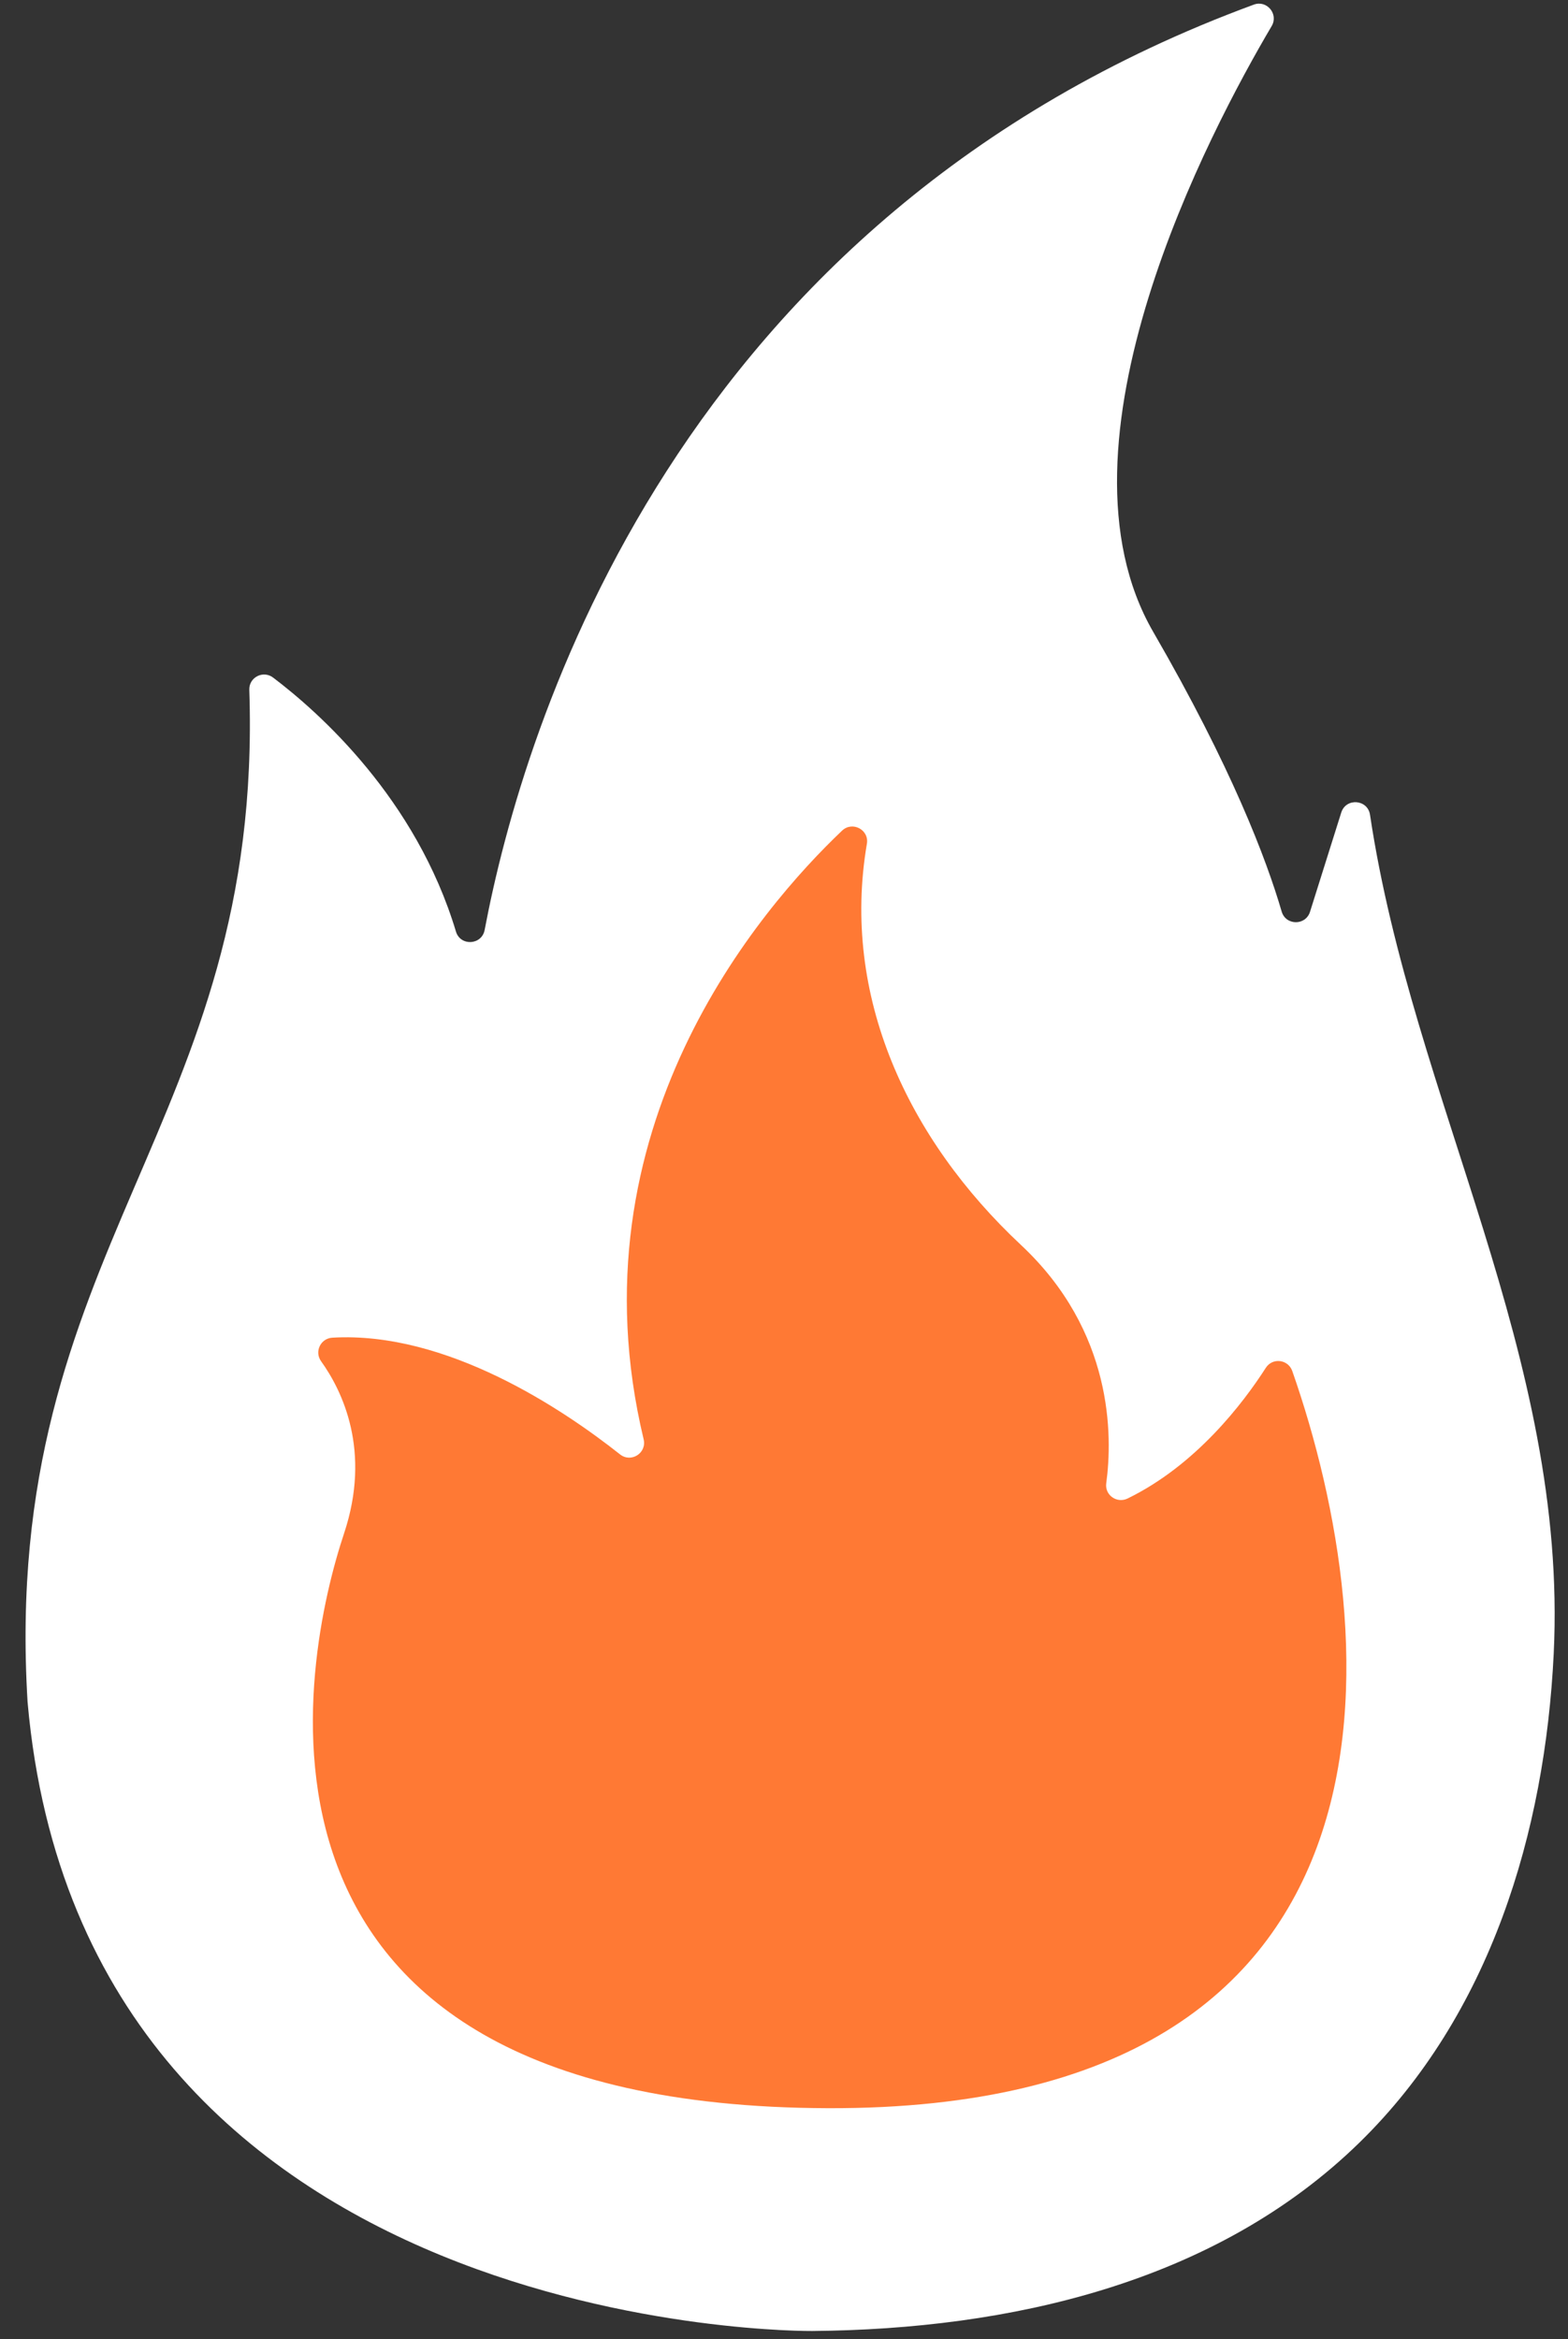
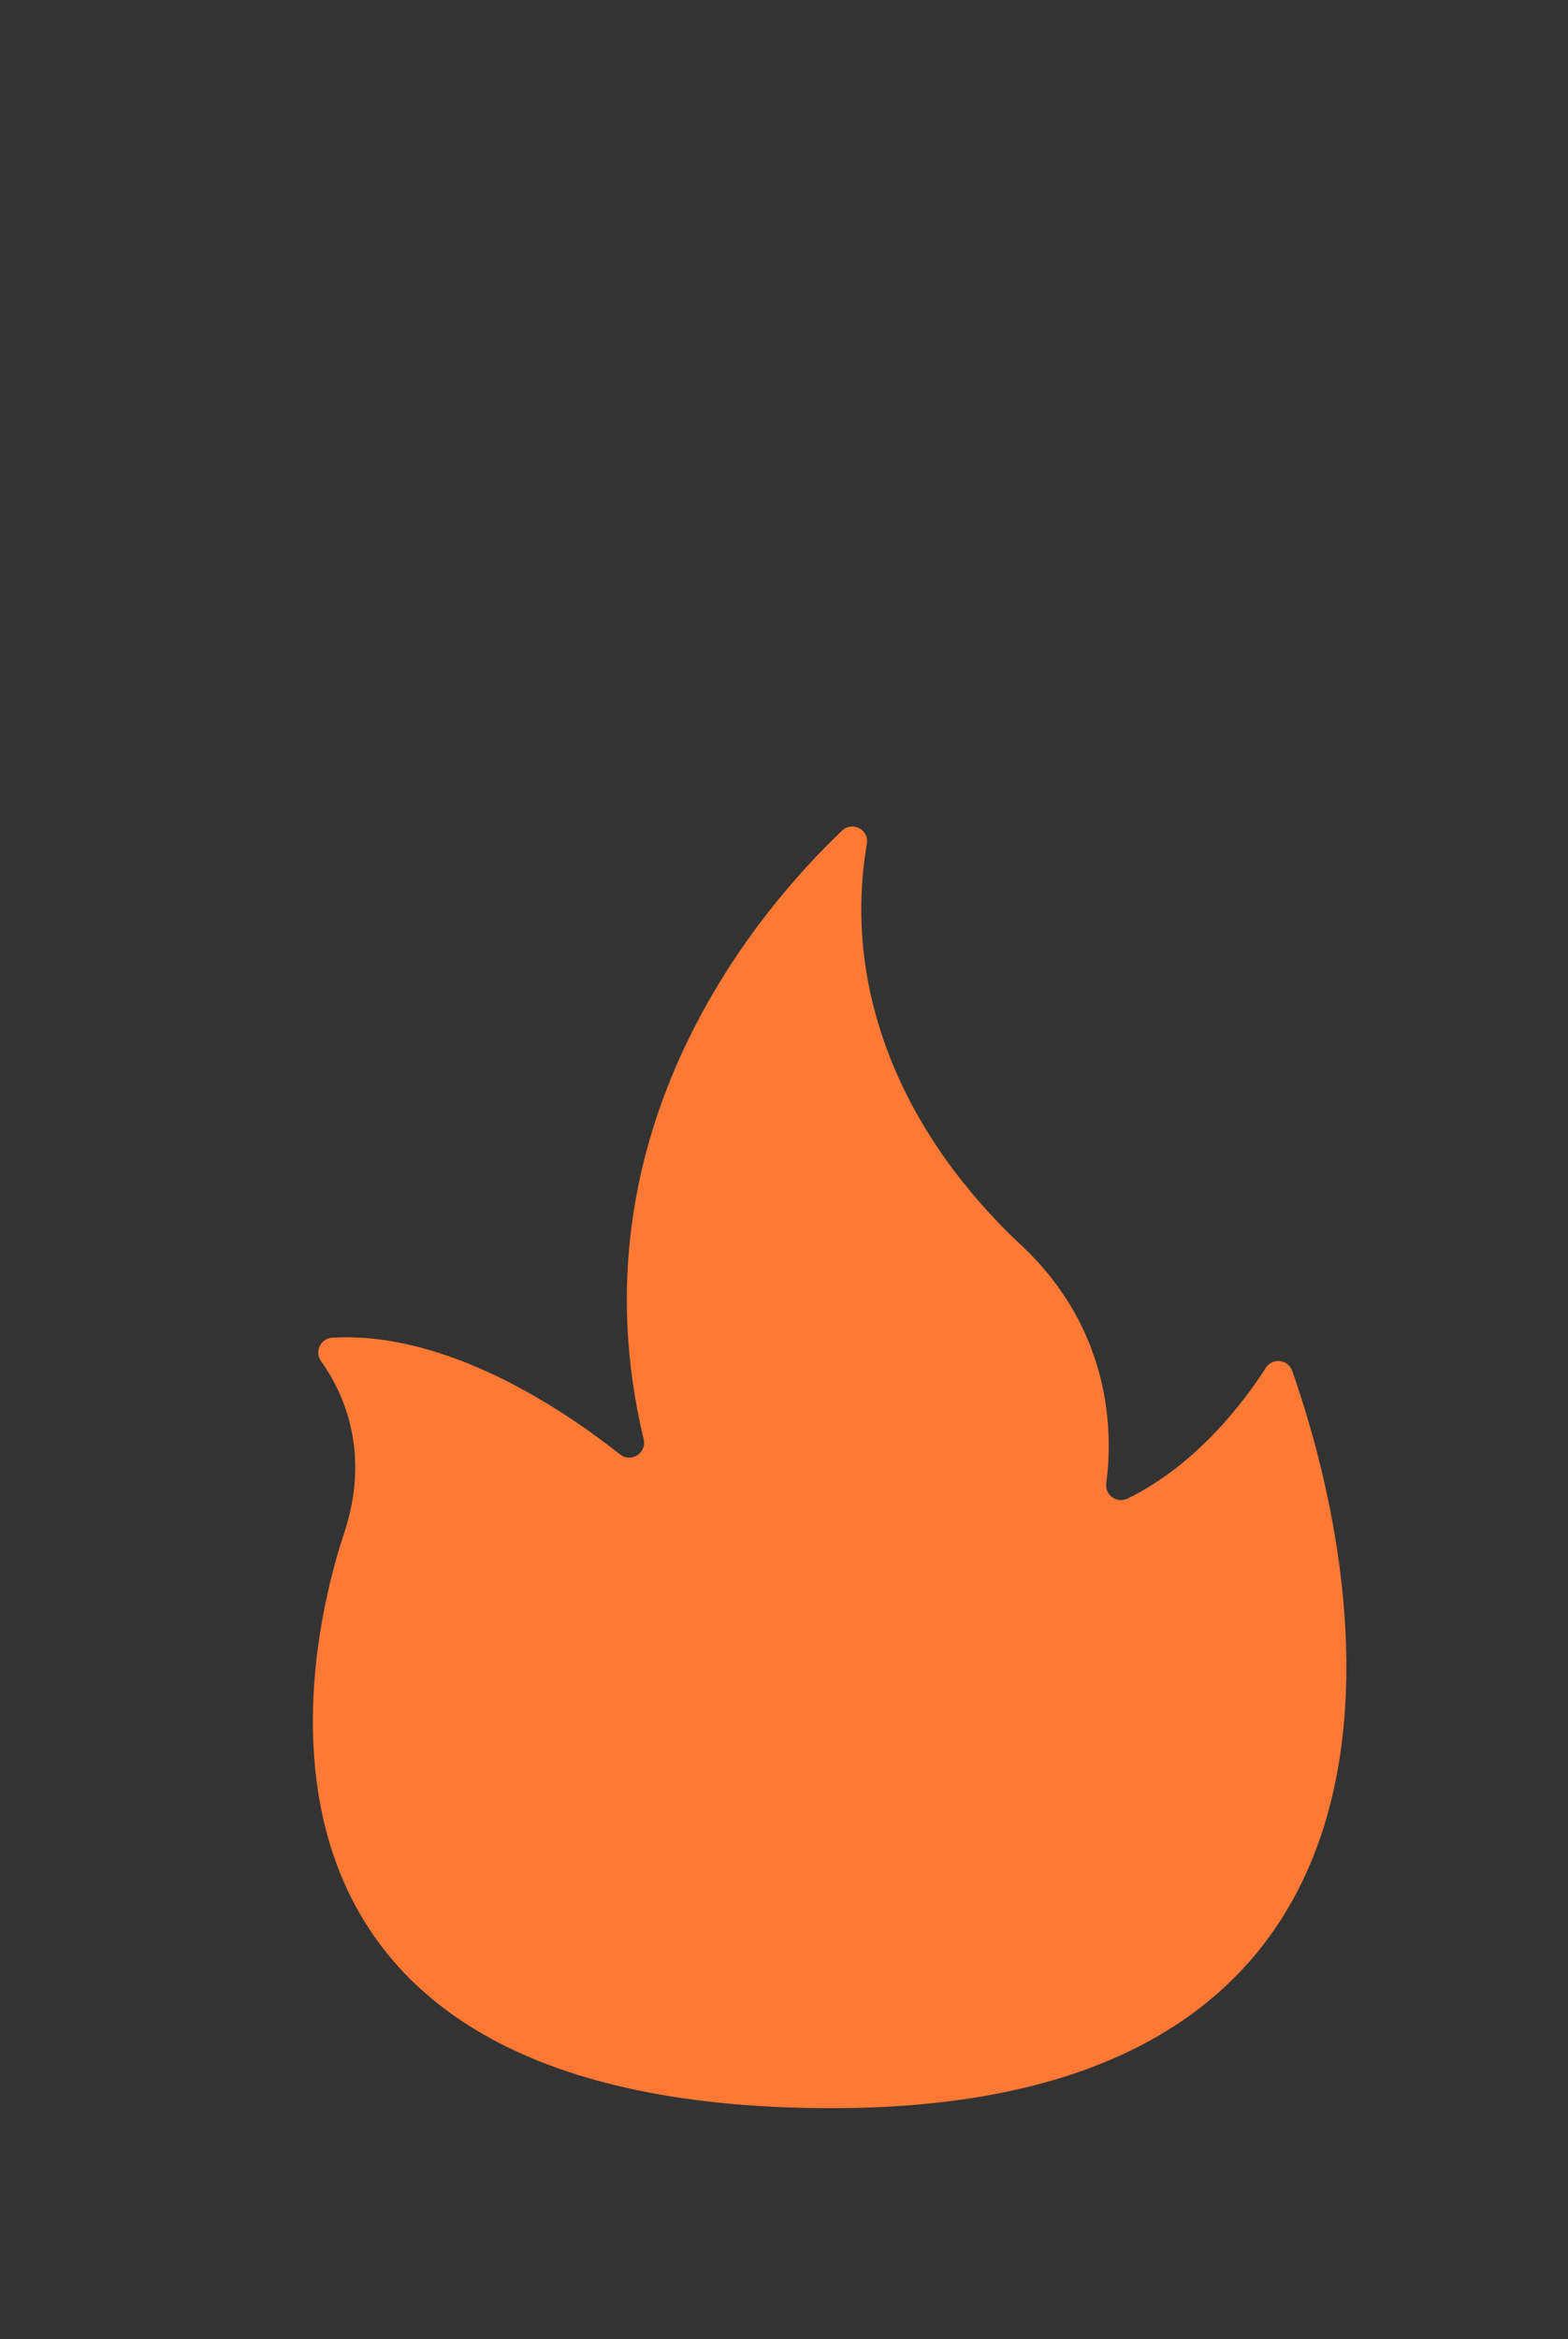
<svg xmlns="http://www.w3.org/2000/svg" fill="#000000" height="448.3" preserveAspectRatio="xMidYMid meet" version="1" viewBox="-4.9 -0.7 300.6 448.3" width="300.6" zoomAndPan="magnify">
  <rect x="-4.9" y="-0.7" width="300.6" height="448.3" fill="#333333" stroke="none" />
  <g id="change1_1">
-     <path d="M150.83,446.021c0,0-139.694,1.536-150.446-120.572c-5.258-87.13,45.317-110.347,42.509-193.953 c-0.08-2.386,2.65-3.788,4.554-2.348c8.833,6.68,27.397,23.19,35.061,48.68c0.855,2.842,4.949,2.614,5.501-0.302 c7.388-39.062,36.631-136.564,147.47-177.344c2.495-0.918,4.766,1.823,3.413,4.112C227.038,24.36,195.316,84.356,216.184,120.4 c15.046,25.989,21.701,43.586,24.624,53.595c0.788,2.696,4.59,2.729,5.433,0.049l5.987-19.018c0.905-2.875,5.072-2.554,5.518,0.427 c8.172,54.576,37.996,103.739,35.215,160.778c-1.67,34.237-12.159,69.175-37.221,93.66 C228.041,436.952,188.43,445.699,150.83,446.021z" fill="#ffffff" />
-   </g>
+     </g>
  <g id="change2_1">
    <path d="M113.967,278.025c2.123,1.678,5.156-0.259,4.525-2.891c-14.245-59.468,22.411-101.792,38.039-116.646 c1.974-1.876,5.218-0.174,4.76,2.511c-4.971,29.17,7.804,56.559,29.548,76.9c17.712,16.569,17.571,36.538,16.338,45.678 c-0.305,2.258,2.048,3.899,4.096,2.9c13.114-6.392,22.142-18.263,26.497-25.045c1.283-1.998,4.288-1.624,5.072,0.617 c17.828,50.939,25.73,141.627-88.988,141.274c-119.615-0.367-100.482-87.091-92.802-110.131c5.298-15.893-0.368-27.401-4.393-33.011 c-1.324-1.845-0.103-4.39,2.164-4.522C80.7,254.385,102.992,269.348,113.967,278.025z" fill="#ff7934" />
  </g>
</svg>